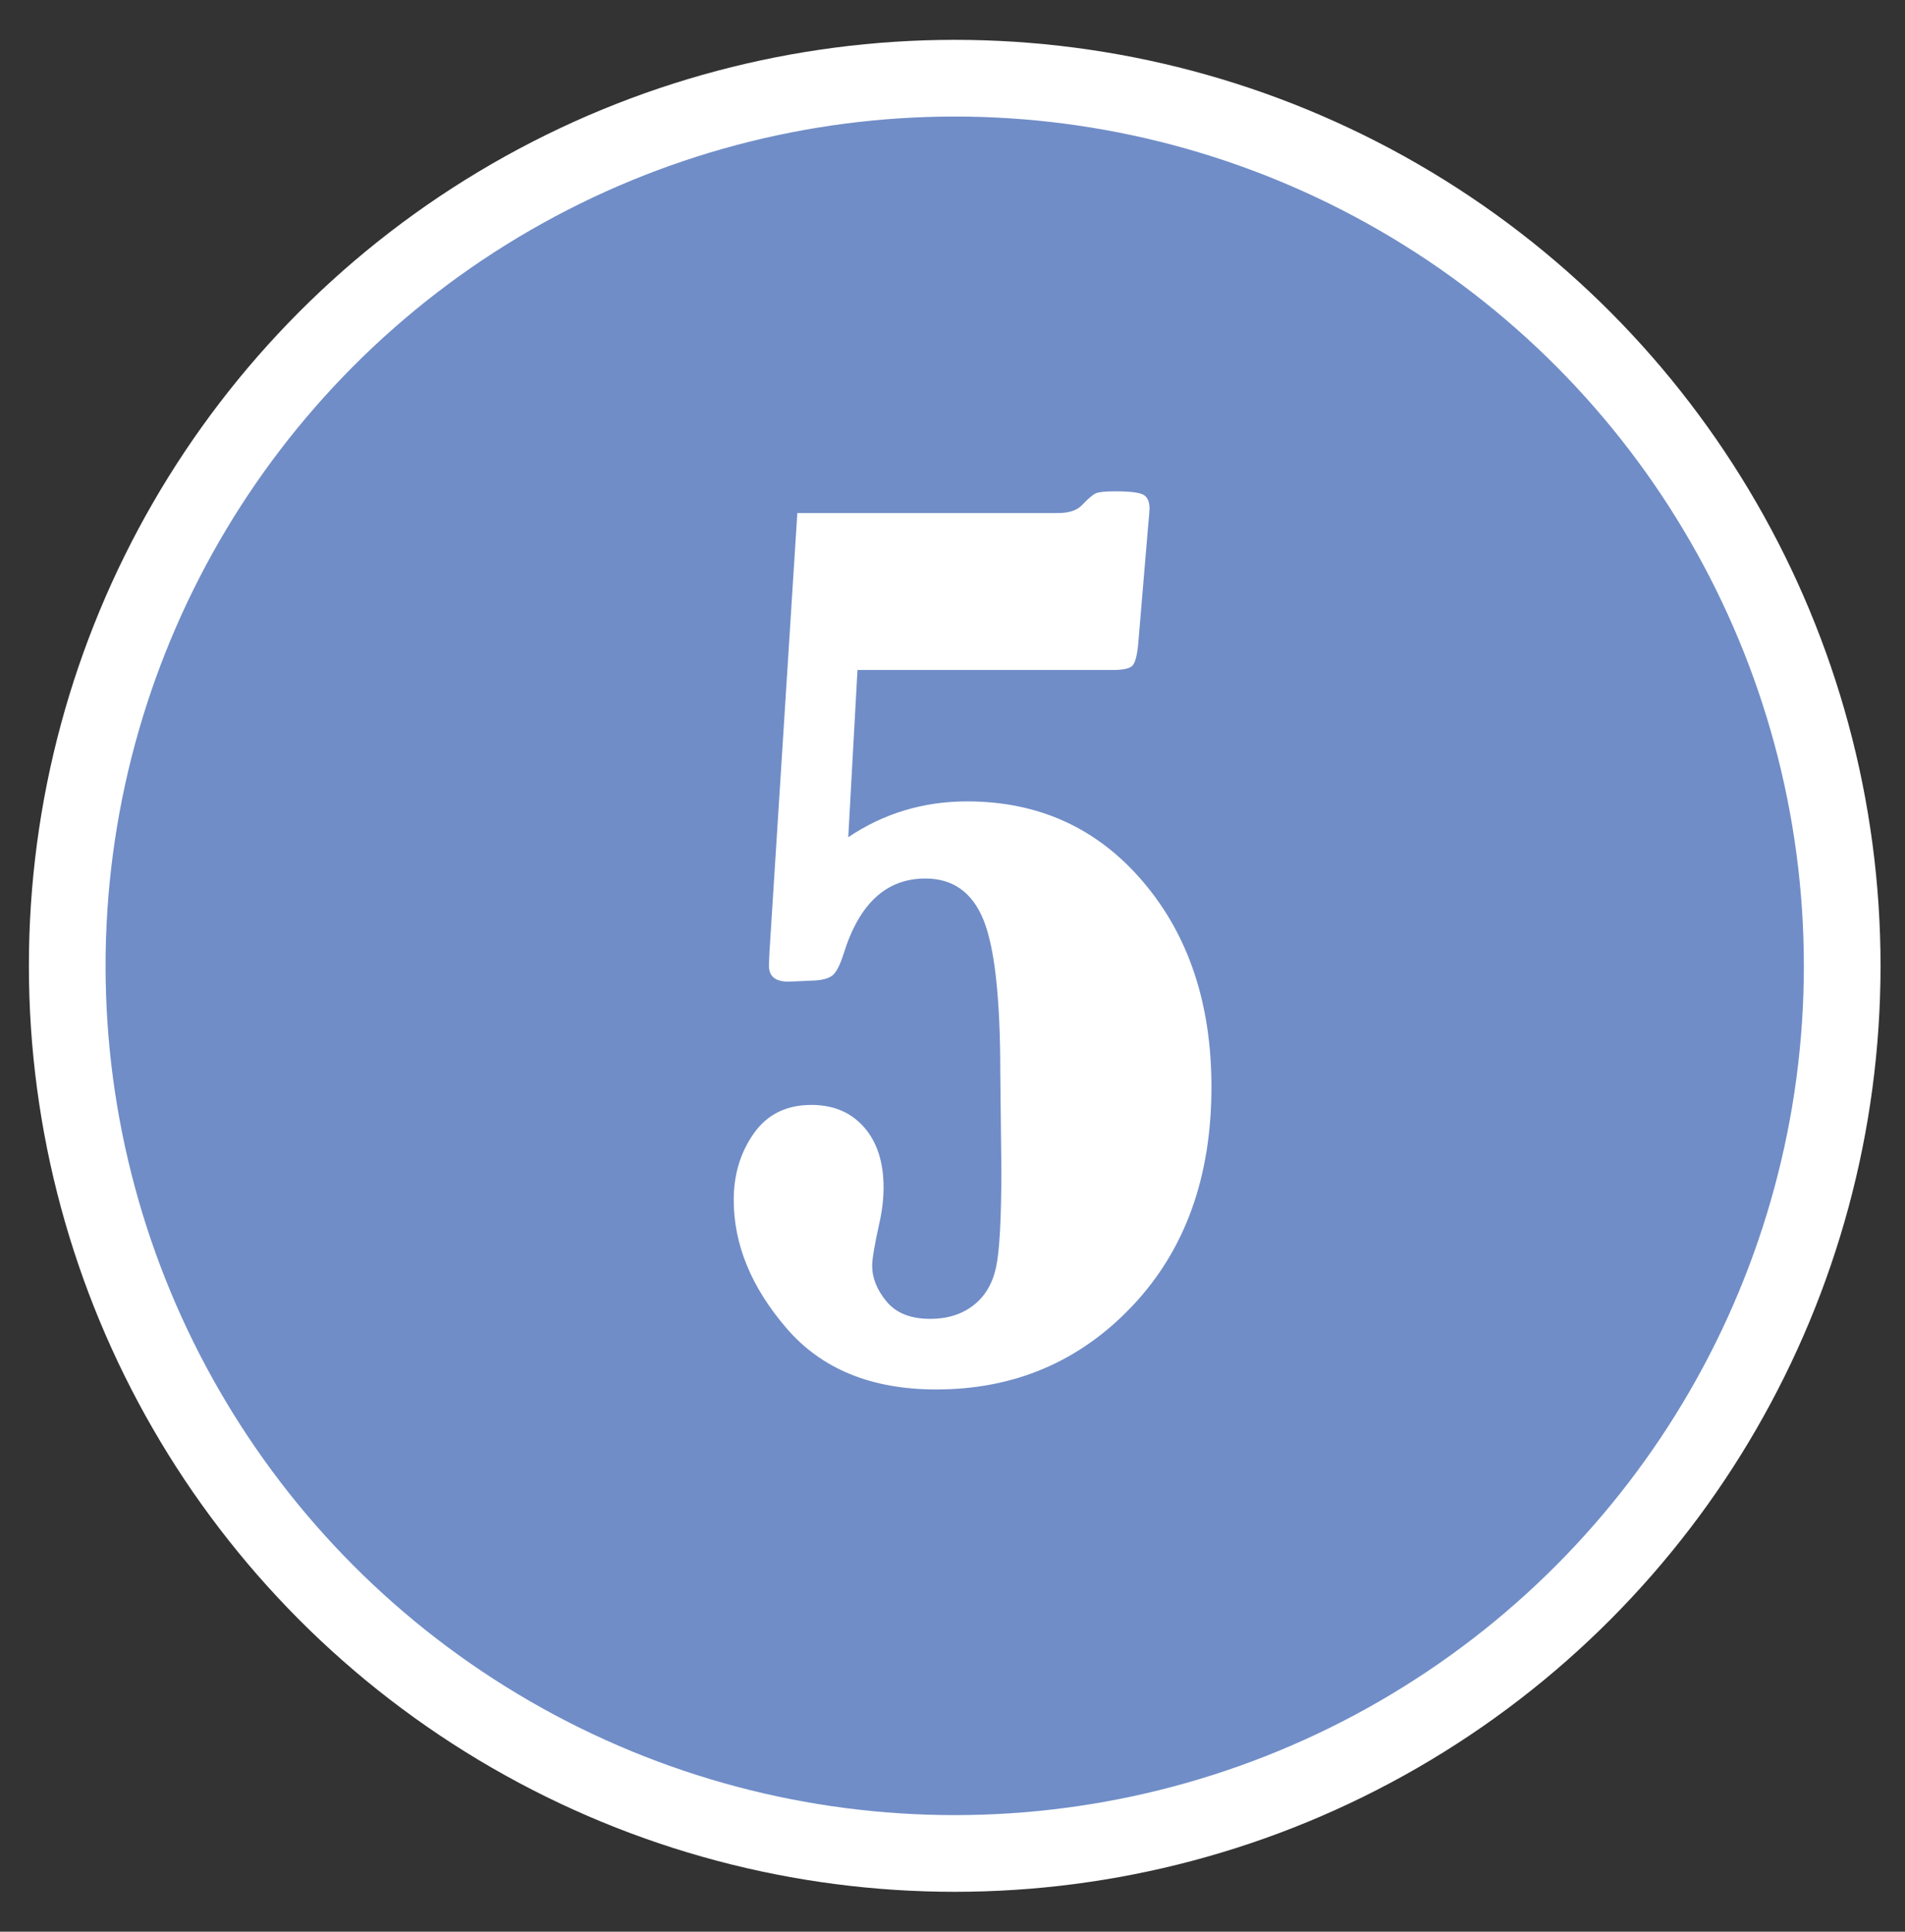
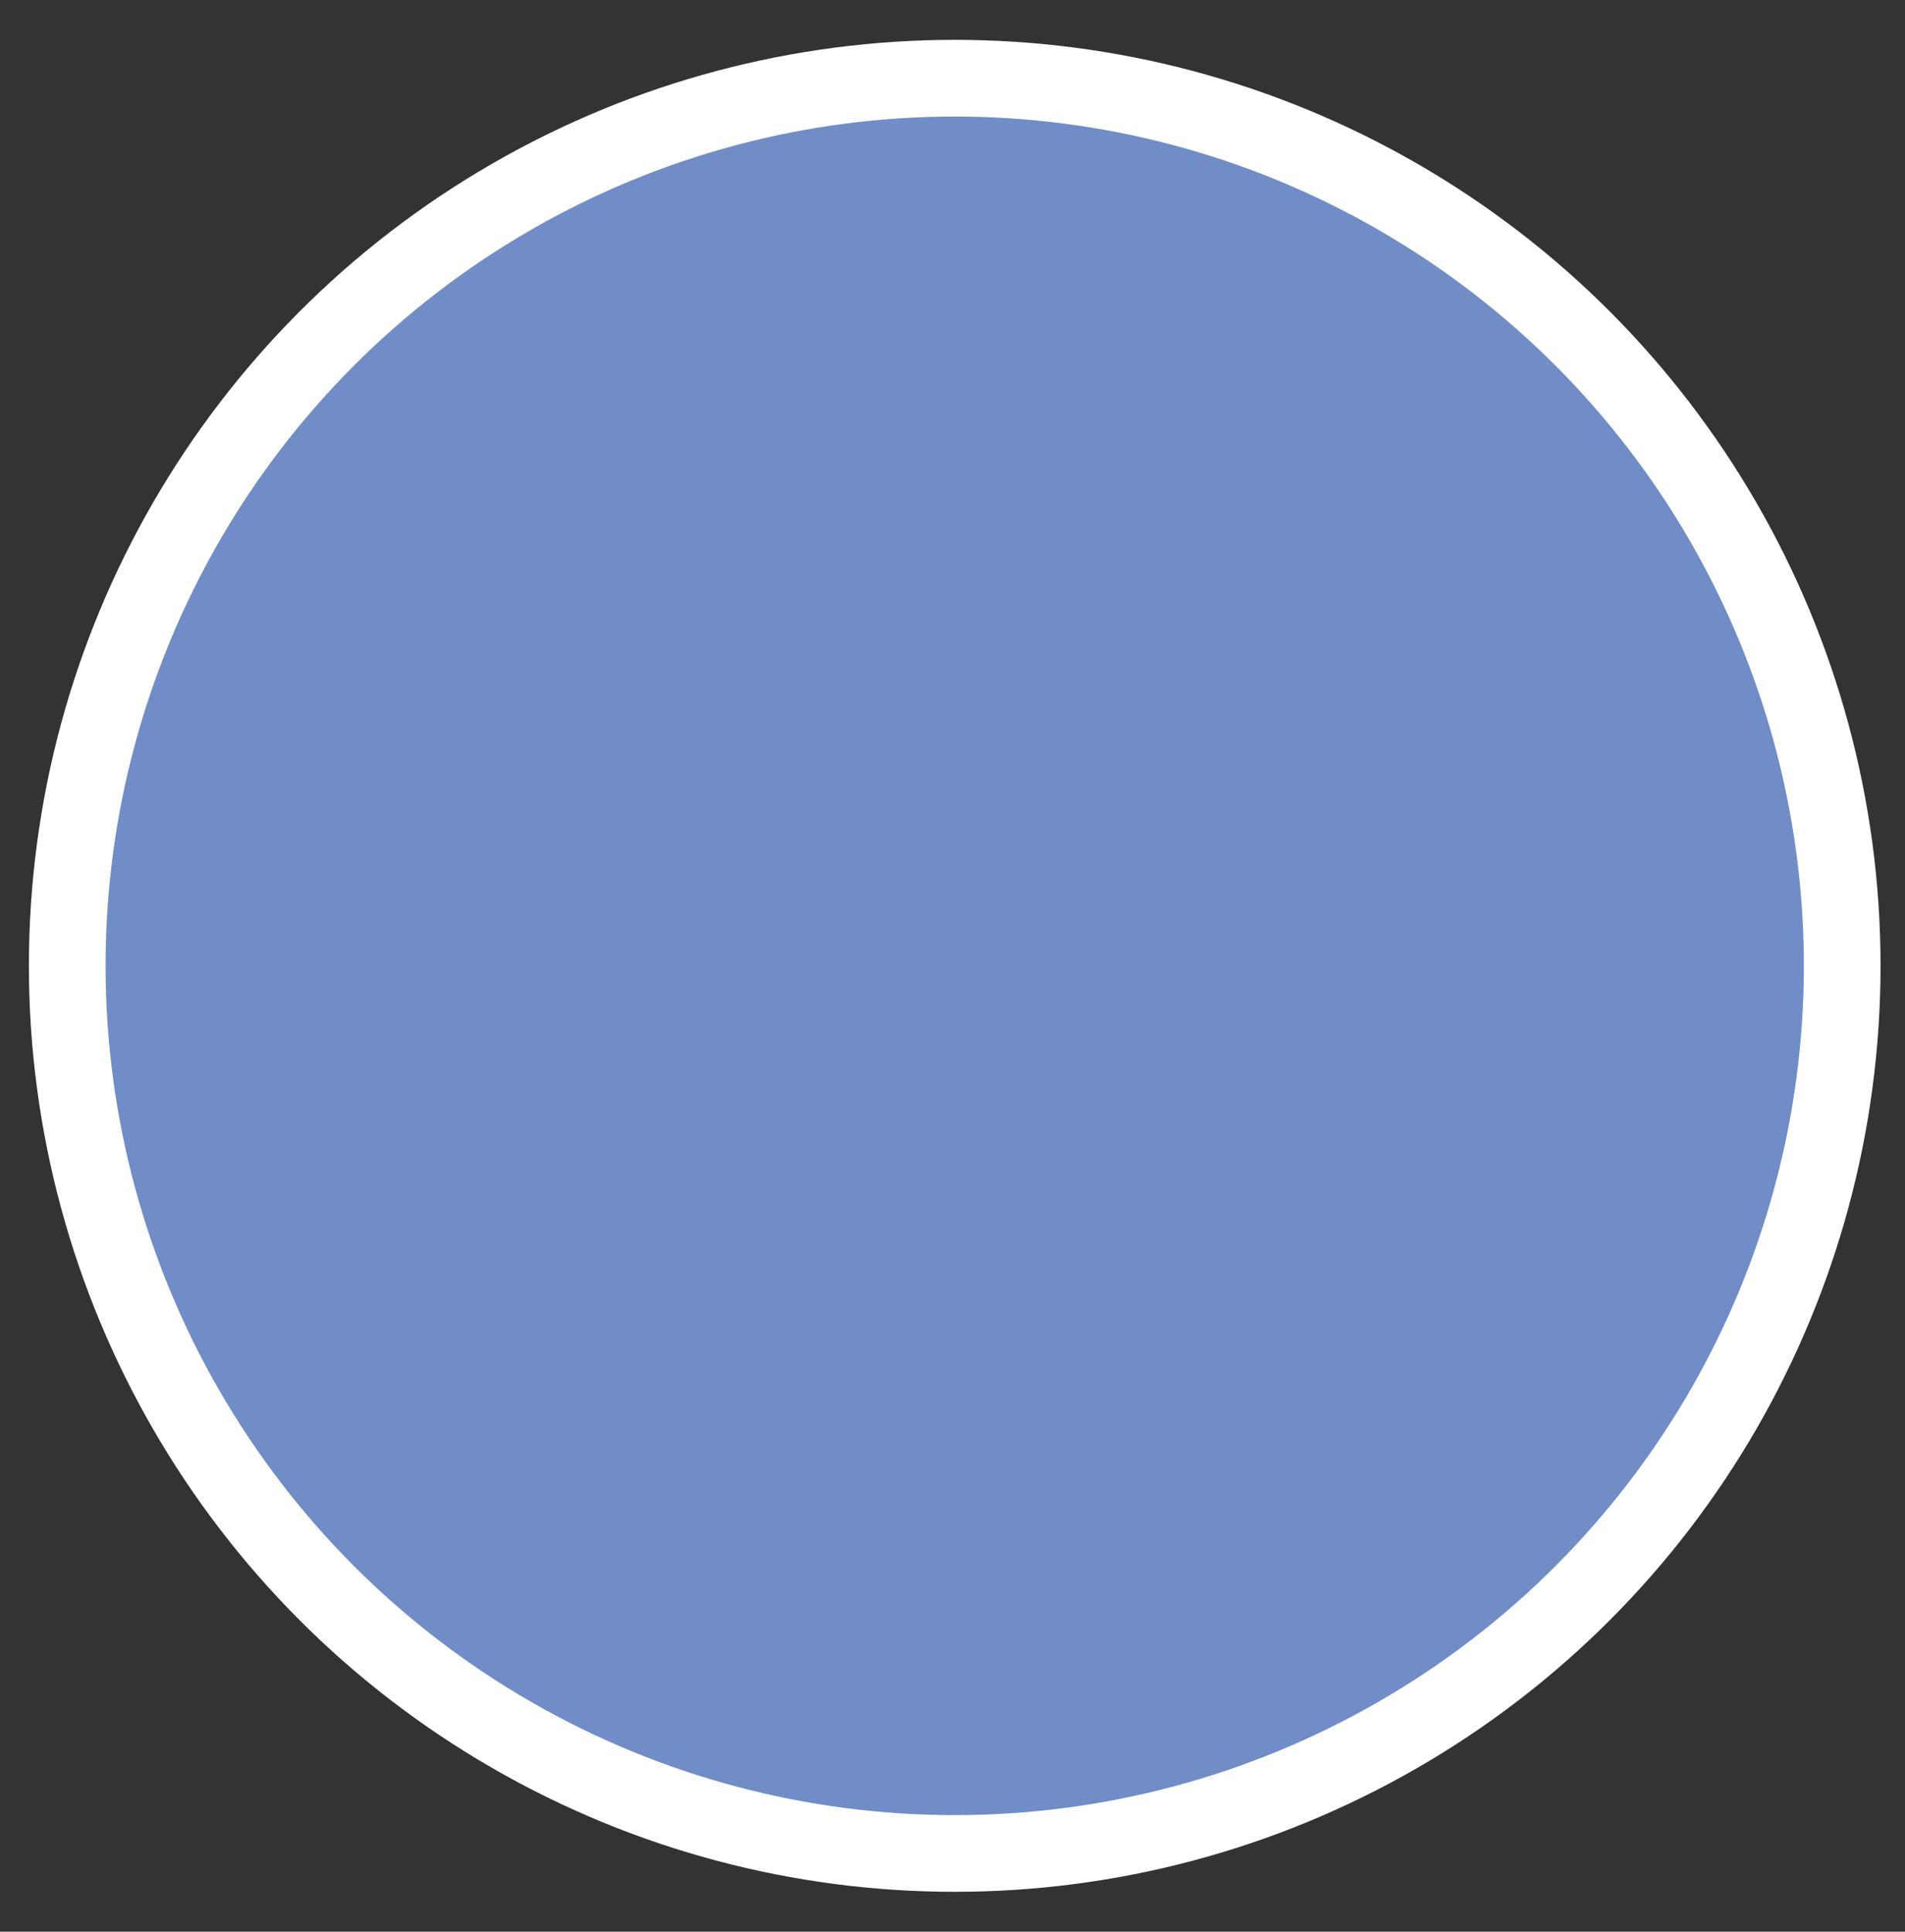
<svg xmlns="http://www.w3.org/2000/svg" version="1.1" id="Calque_1" x="0px" y="0px" width="99.375px" height="100.75px" viewBox="0 0 99.375 100.75" enable-background="new 0 0 99.375 100.75" xml:space="preserve">
  <rect x="0" y="0" width="99.375" height="100.75" fill="#333333" stroke="none" />
  <circle fill="#708DC7" stroke="#FFFFFF" stroke-width="4" stroke-miterlimit="10" cx="49.803" cy="50.374" r="46.296" />
  <g>
-     <path fill="#FFFFFF" d="M41.593,26.759h13.588c0.584,0,1.01-0.142,1.273-0.425c0.321-0.34,0.562-0.542,0.723-0.609   c0.16-0.066,0.496-0.099,1.006-0.099c0.773,0,1.264,0.062,1.473,0.184c0.207,0.123,0.311,0.364,0.311,0.722   c0,0.076-0.027,0.416-0.084,1.02l-0.51,6.061c-0.057,0.585-0.156,0.954-0.298,1.104c-0.142,0.151-0.486,0.227-1.034,0.227h-13.31   l-0.481,8.723c1.85-1.246,3.917-1.869,6.202-1.869c3.738,0,6.797,1.397,9.176,4.191c2.379,2.794,3.568,6.363,3.568,10.705   c0,4.701-1.373,8.506-4.12,11.414c-2.747,2.907-6.159,4.361-10.238,4.361c-3.38,0-5.985-1.066-7.816-3.201   c-1.832-2.133-2.747-4.361-2.747-6.684c0-1.32,0.349-2.478,1.048-3.469c0.698-0.991,1.699-1.486,3.002-1.486   c1.151,0,2.067,0.387,2.747,1.16c0.68,0.775,1.02,1.822,1.02,3.145c0,0.604-0.076,1.236-0.227,1.896   c-0.246,1.115-0.368,1.842-0.368,2.182c0,0.642,0.25,1.265,0.75,1.869c0.5,0.604,1.26,0.906,2.28,0.906   c0.887,0,1.632-0.231,2.238-0.694c0.604-0.462,1-1.118,1.189-1.968c0.188-0.85,0.283-2.559,0.283-5.127L52.18,55.93   c0-3.871-0.293-6.523-0.879-7.958c-0.585-1.435-1.595-2.152-3.03-2.152c-2.021,0-3.437,1.293-4.248,3.88   c-0.189,0.604-0.382,0.991-0.581,1.161s-0.543,0.265-1.034,0.283L41.134,51.2c-0.68,0-1.02-0.273-1.02-0.821   c0-0.17,0.009-0.425,0.028-0.765L41.593,26.759z" />
-   </g>
+     </g>
  <g>
</g>
  <g>
</g>
  <g>
</g>
  <g>
</g>
  <g>
</g>
  <g>
</g>
</svg>